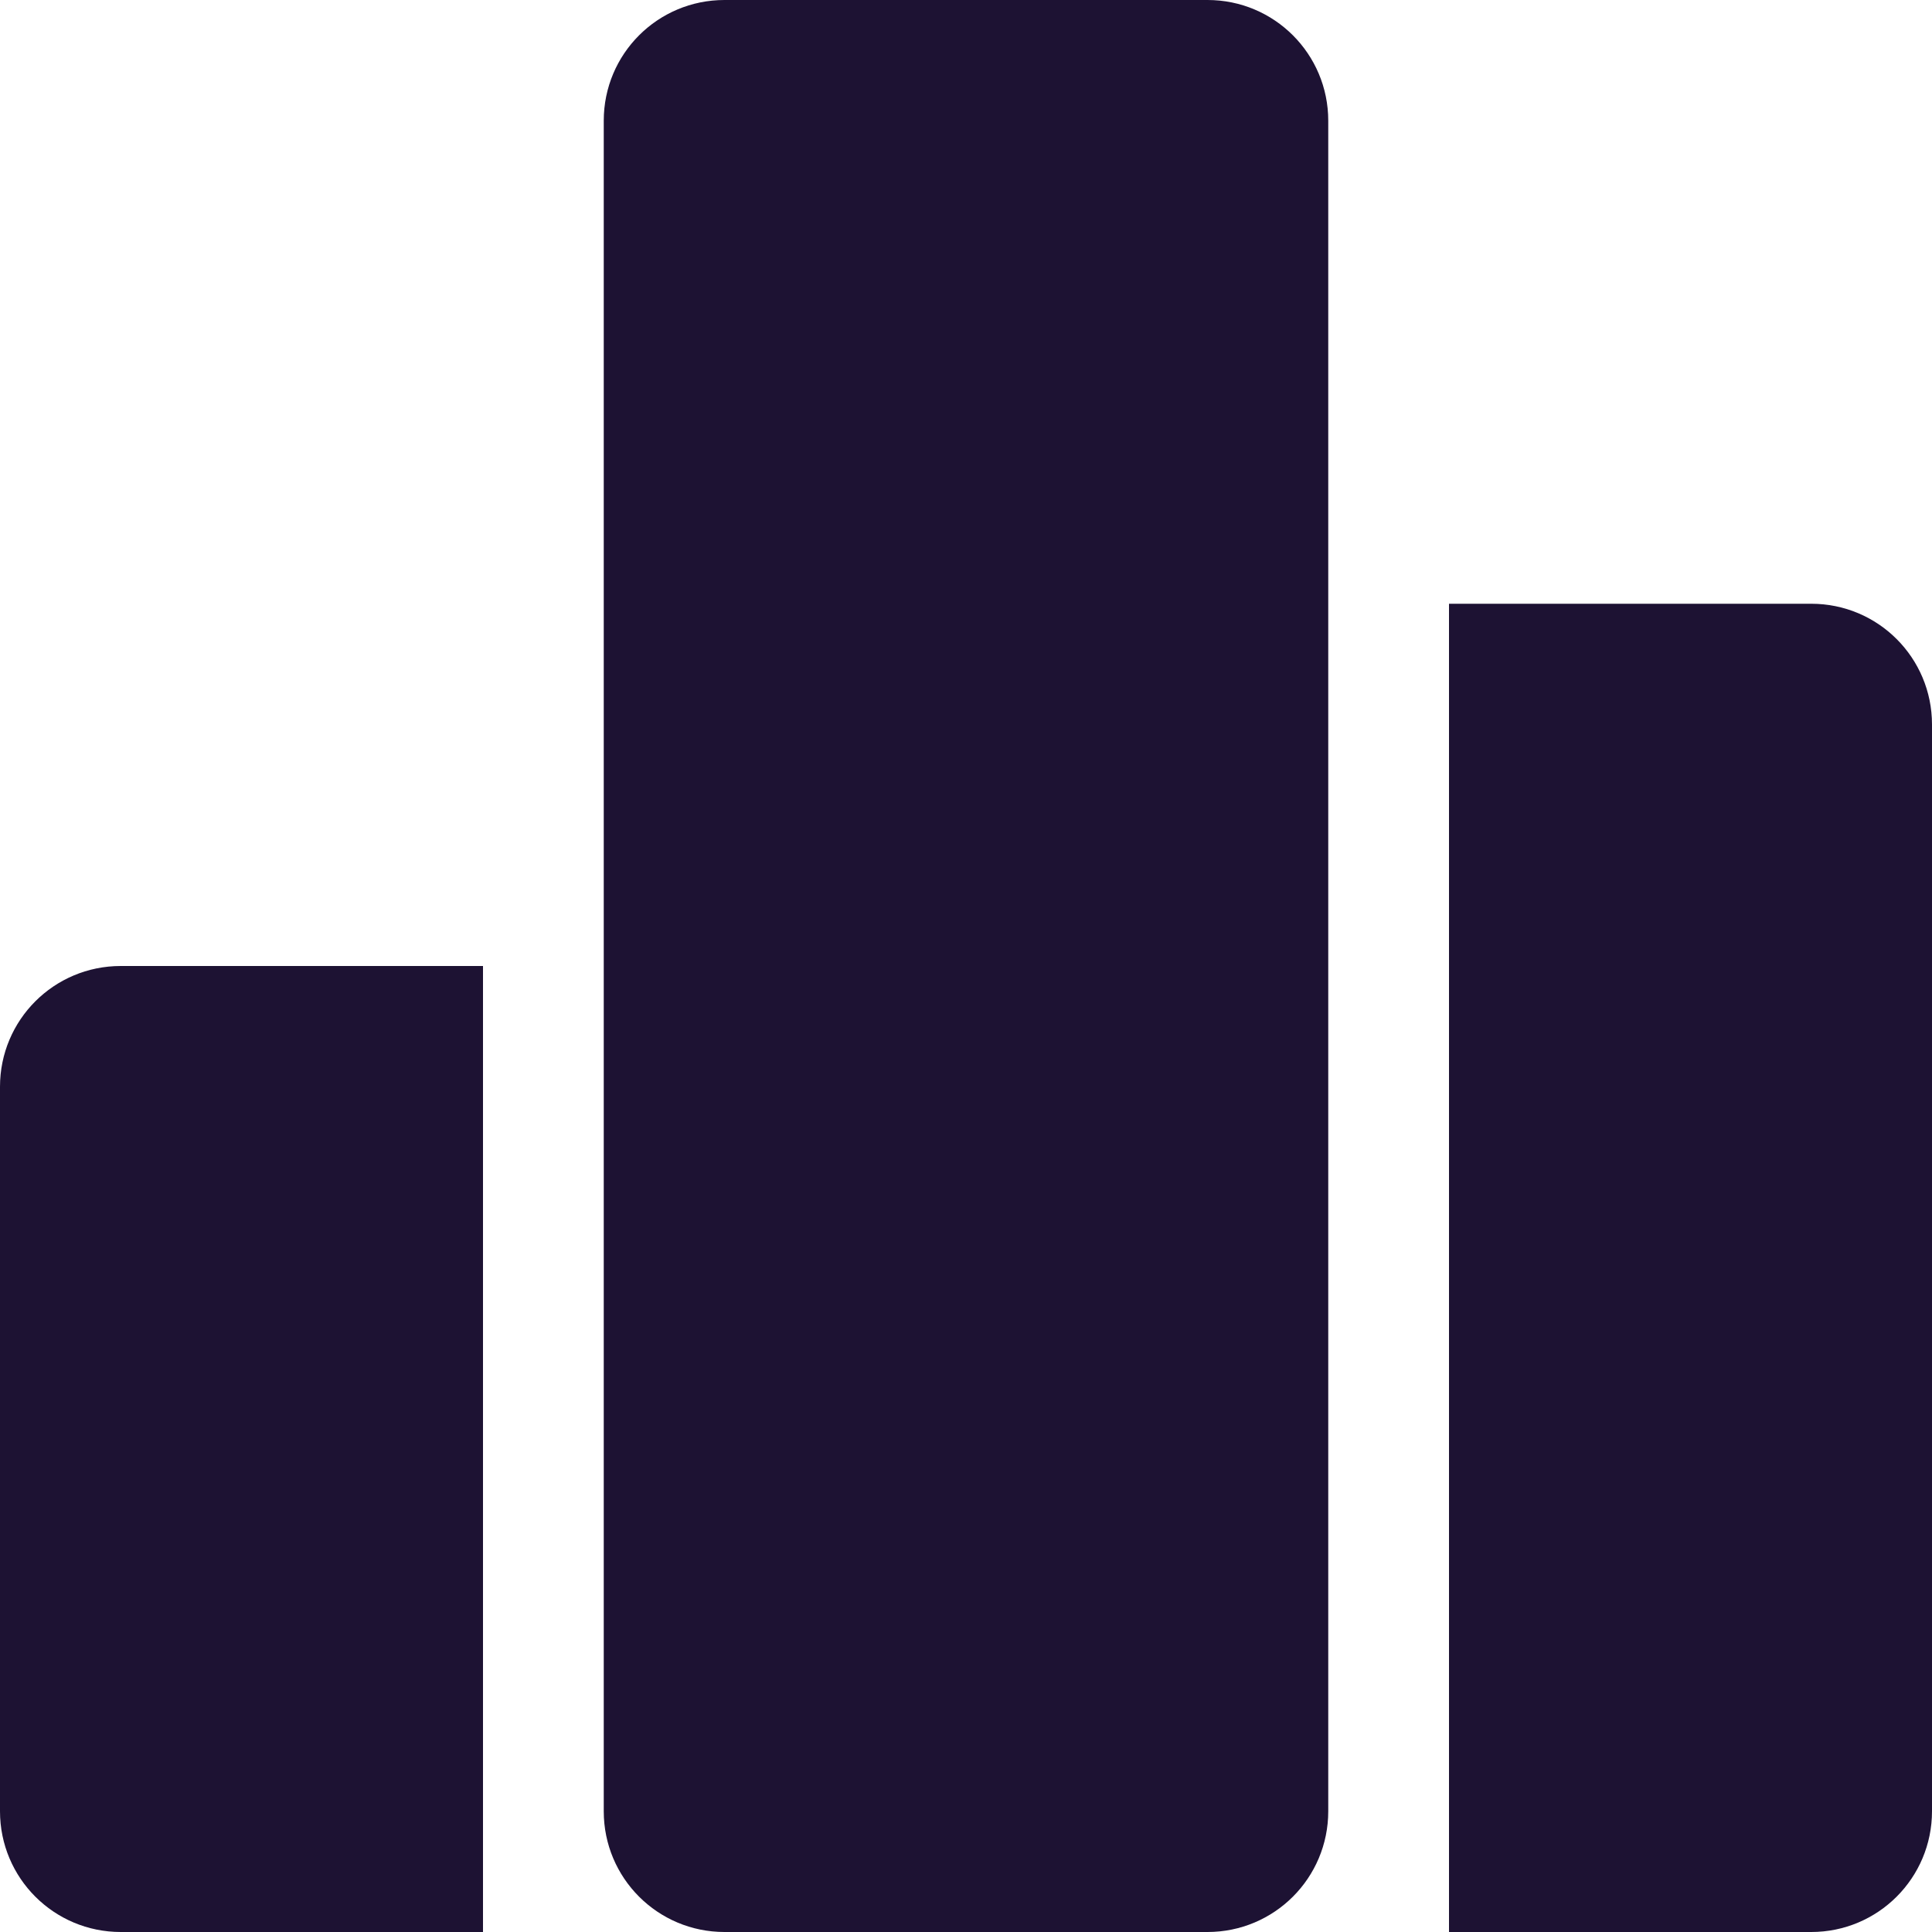
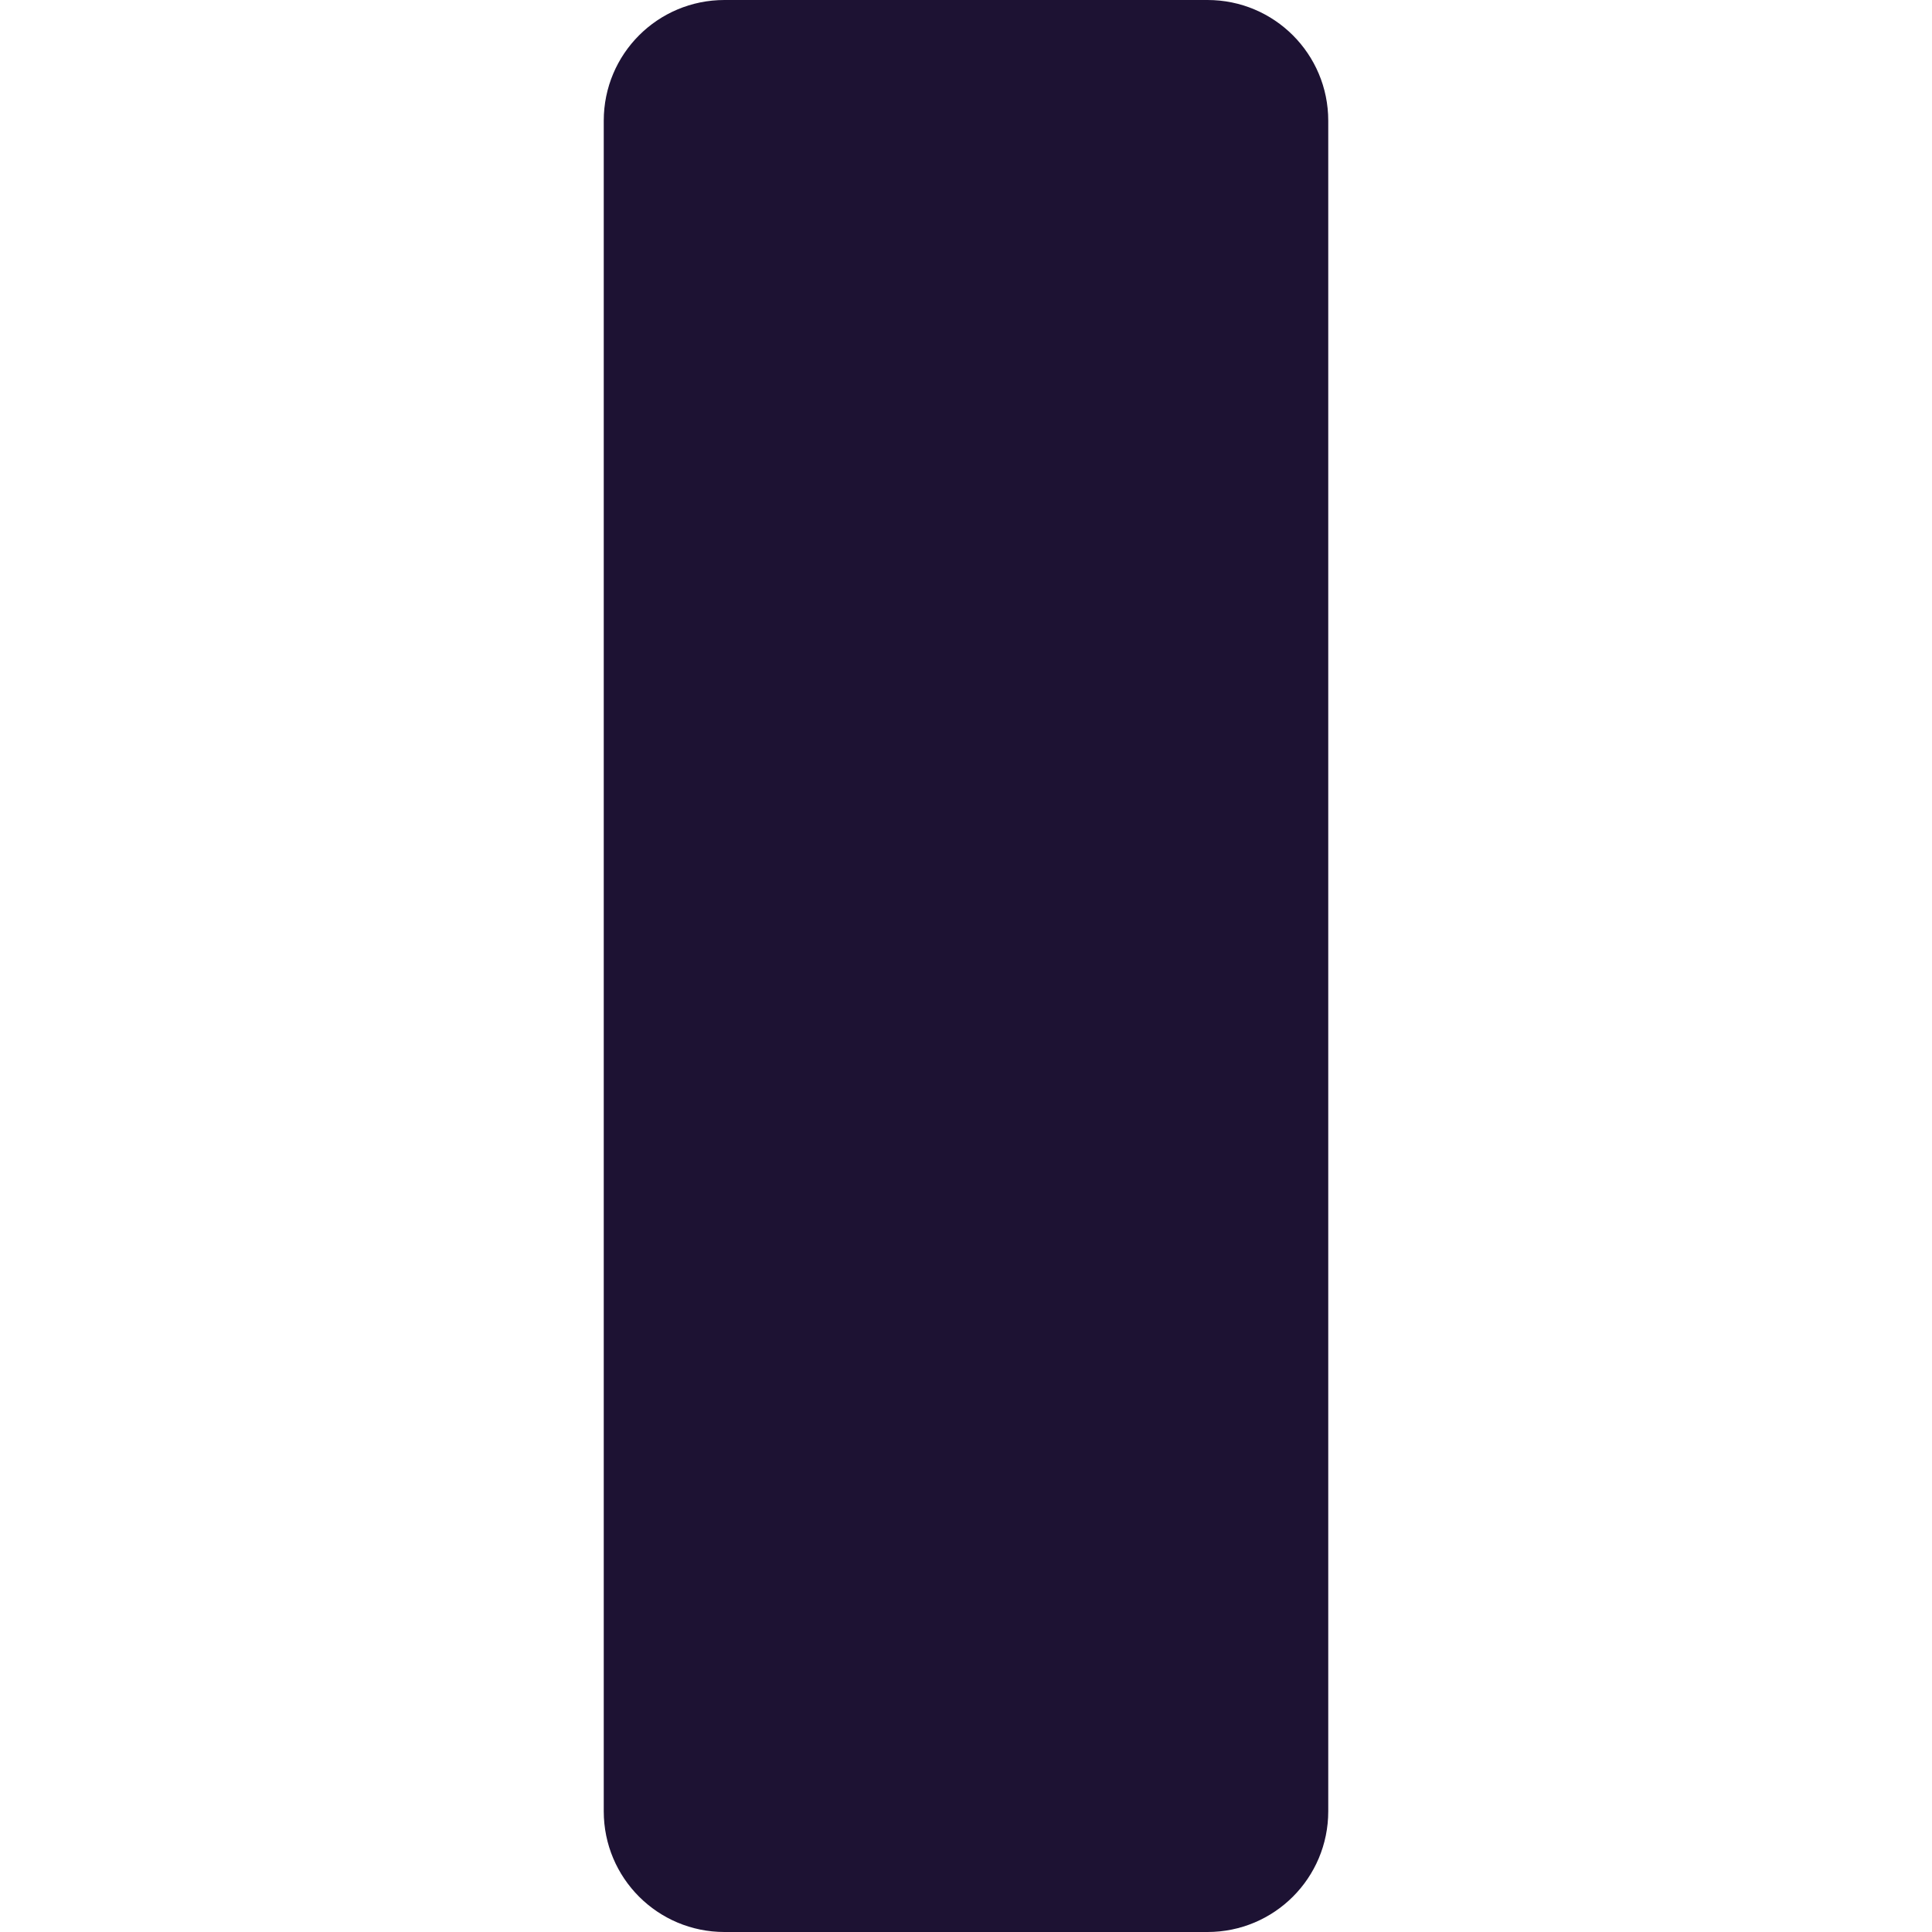
<svg xmlns="http://www.w3.org/2000/svg" width="50" height="50" viewBox="0 0 50 50" fill="none">
-   <path d="M12.5 50H3.125C1.396 50 0 48.603 0 46.875V28.125C0 26.396 1.396 25 3.125 25H12.5V50Z" fill="#1D1233" />
  <path d="M31.25 50H18.75C17.021 50 15.625 48.603 15.625 46.875V3.125C15.625 1.396 17.021 0 18.75 0H31.25C32.978 0 34.375 1.396 34.375 3.125V46.875C34.375 48.603 32.978 50 31.25 50Z" fill="#1D1233" />
-   <path d="M46.875 50H37.5V15.625H46.875C48.603 15.625 50 17.021 50 18.75V46.875C50 48.603 48.603 50 46.875 50Z" fill="#1D1233" />
</svg>